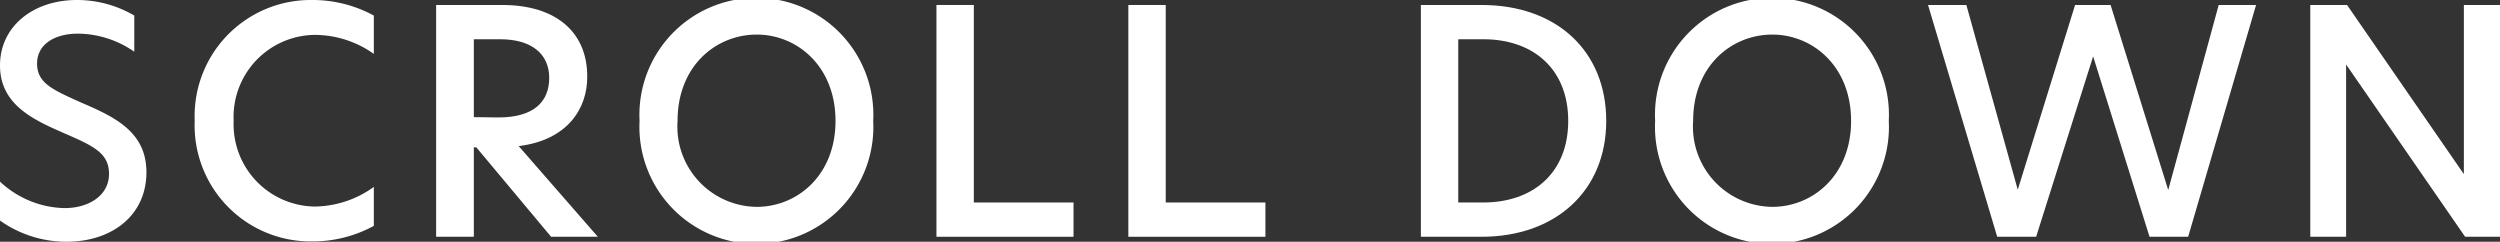
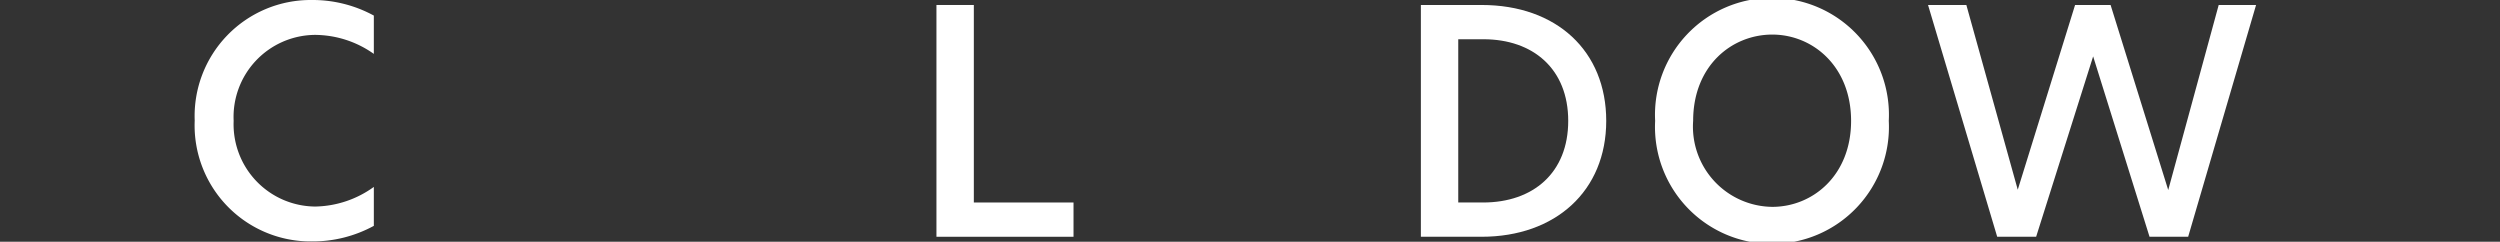
<svg xmlns="http://www.w3.org/2000/svg" width="160.5" height="15.52" viewBox="0 0 160.5 15.52">
  <rect x="0" y="0" width="160.5" height="15.52" fill="#333333" stroke="none" />
  <defs>
    <style>.cls-1{fill:#fff;}</style>
  </defs>
  <g id="レイヤー_2" data-name="レイヤー 2">
    <g id="レイヤー_1-2" data-name="レイヤー 1">
-       <path class="cls-1" d="M8.62,1V3.32A6.41,6.41,0,0,0,5,2.16c-1.46,0-2.62.66-2.62,1.92s1,1.68,2.82,2.5c2.2.94,4.2,1.9,4.2,4.48,0,2.76-2.2,4.46-5.14,4.46A7.37,7.37,0,0,1,0,14.16v-2.5a6.24,6.24,0,0,0,4.14,1.7c1.58,0,2.86-.82,2.86-2.2S5.92,9.34,4,8.5,0,6.68,0,4.2,2.1,0,4.94,0A7.25,7.25,0,0,1,8.62,1Z" />
      <path class="cls-1" d="M20,15.5a7.45,7.45,0,0,1-7.5-7.76A7.45,7.45,0,0,1,20,0a8.22,8.22,0,0,1,4,1V3.46A6.58,6.58,0,0,0,20.2,2.24,5.27,5.27,0,0,0,15,7.76a5.28,5.28,0,0,0,5.24,5.5A6.6,6.6,0,0,0,24,12V14.5A8.22,8.22,0,0,1,20,15.5Z" />
-       <path class="cls-1" d="M38.38,15.2h-3L30.58,9.46h-.16V15.2H28V.32h4.24c3.5,0,5.46,1.78,5.46,4.58C37.72,7,36.4,9,33.3,9.38ZM32,7.54c2.26,0,3.26-1,3.26-2.54s-1.14-2.48-3.14-2.48H30.42v5Z" />
-       <path class="cls-1" d="M41.06,7.76a7.51,7.51,0,1,1,15,0,7.51,7.51,0,1,1-15,0Zm12.58,0c0-3.5-2.46-5.54-5.06-5.54s-5.08,2-5.08,5.54a5.15,5.15,0,0,0,5.08,5.52C51.18,13.28,53.64,11.26,53.64,7.76Z" />
      <path class="cls-1" d="M60.12.32h2.4V13h6.4v2.2h-8.8Z" />
-       <path class="cls-1" d="M72.44.32h2.4V13h6.4v2.2h-8.8Z" />
      <path class="cls-1" d="M103.12,7.76c0,4.5-3.26,7.44-8,7.44h-3.9V.32h3.9C99.94.32,103.12,3.28,103.12,7.76ZM93.62,13h1.6c3.2,0,5.46-1.9,5.46-5.24s-2.26-5.24-5.44-5.24H93.62Z" />
      <path class="cls-1" d="M106.26,7.76a7.51,7.51,0,1,1,15,0,7.51,7.51,0,1,1-15,0Zm12.58,0c0-3.5-2.46-5.54-5.06-5.54s-5.08,2-5.08,5.54a5.15,5.15,0,0,0,5.08,5.52C116.38,13.28,118.84,11.26,118.84,7.76Z" />
      <path class="cls-1" d="M134.38,3.62h0L130.72,15.2h-2.5L123.78.32h2.46l3.3,11.86h0L133.22.32h2.28l3.7,11.88h0L142.44.32h2.4L140.48,15.2H138Z" />
-       <path class="cls-1" d="M160.5,15.2h-2.24L150.62,4.14h0V15.2h-2.3V.32h2.36l7.5,10.86h0V.32h2.32Z" />
    </g>
  </g>
</svg>